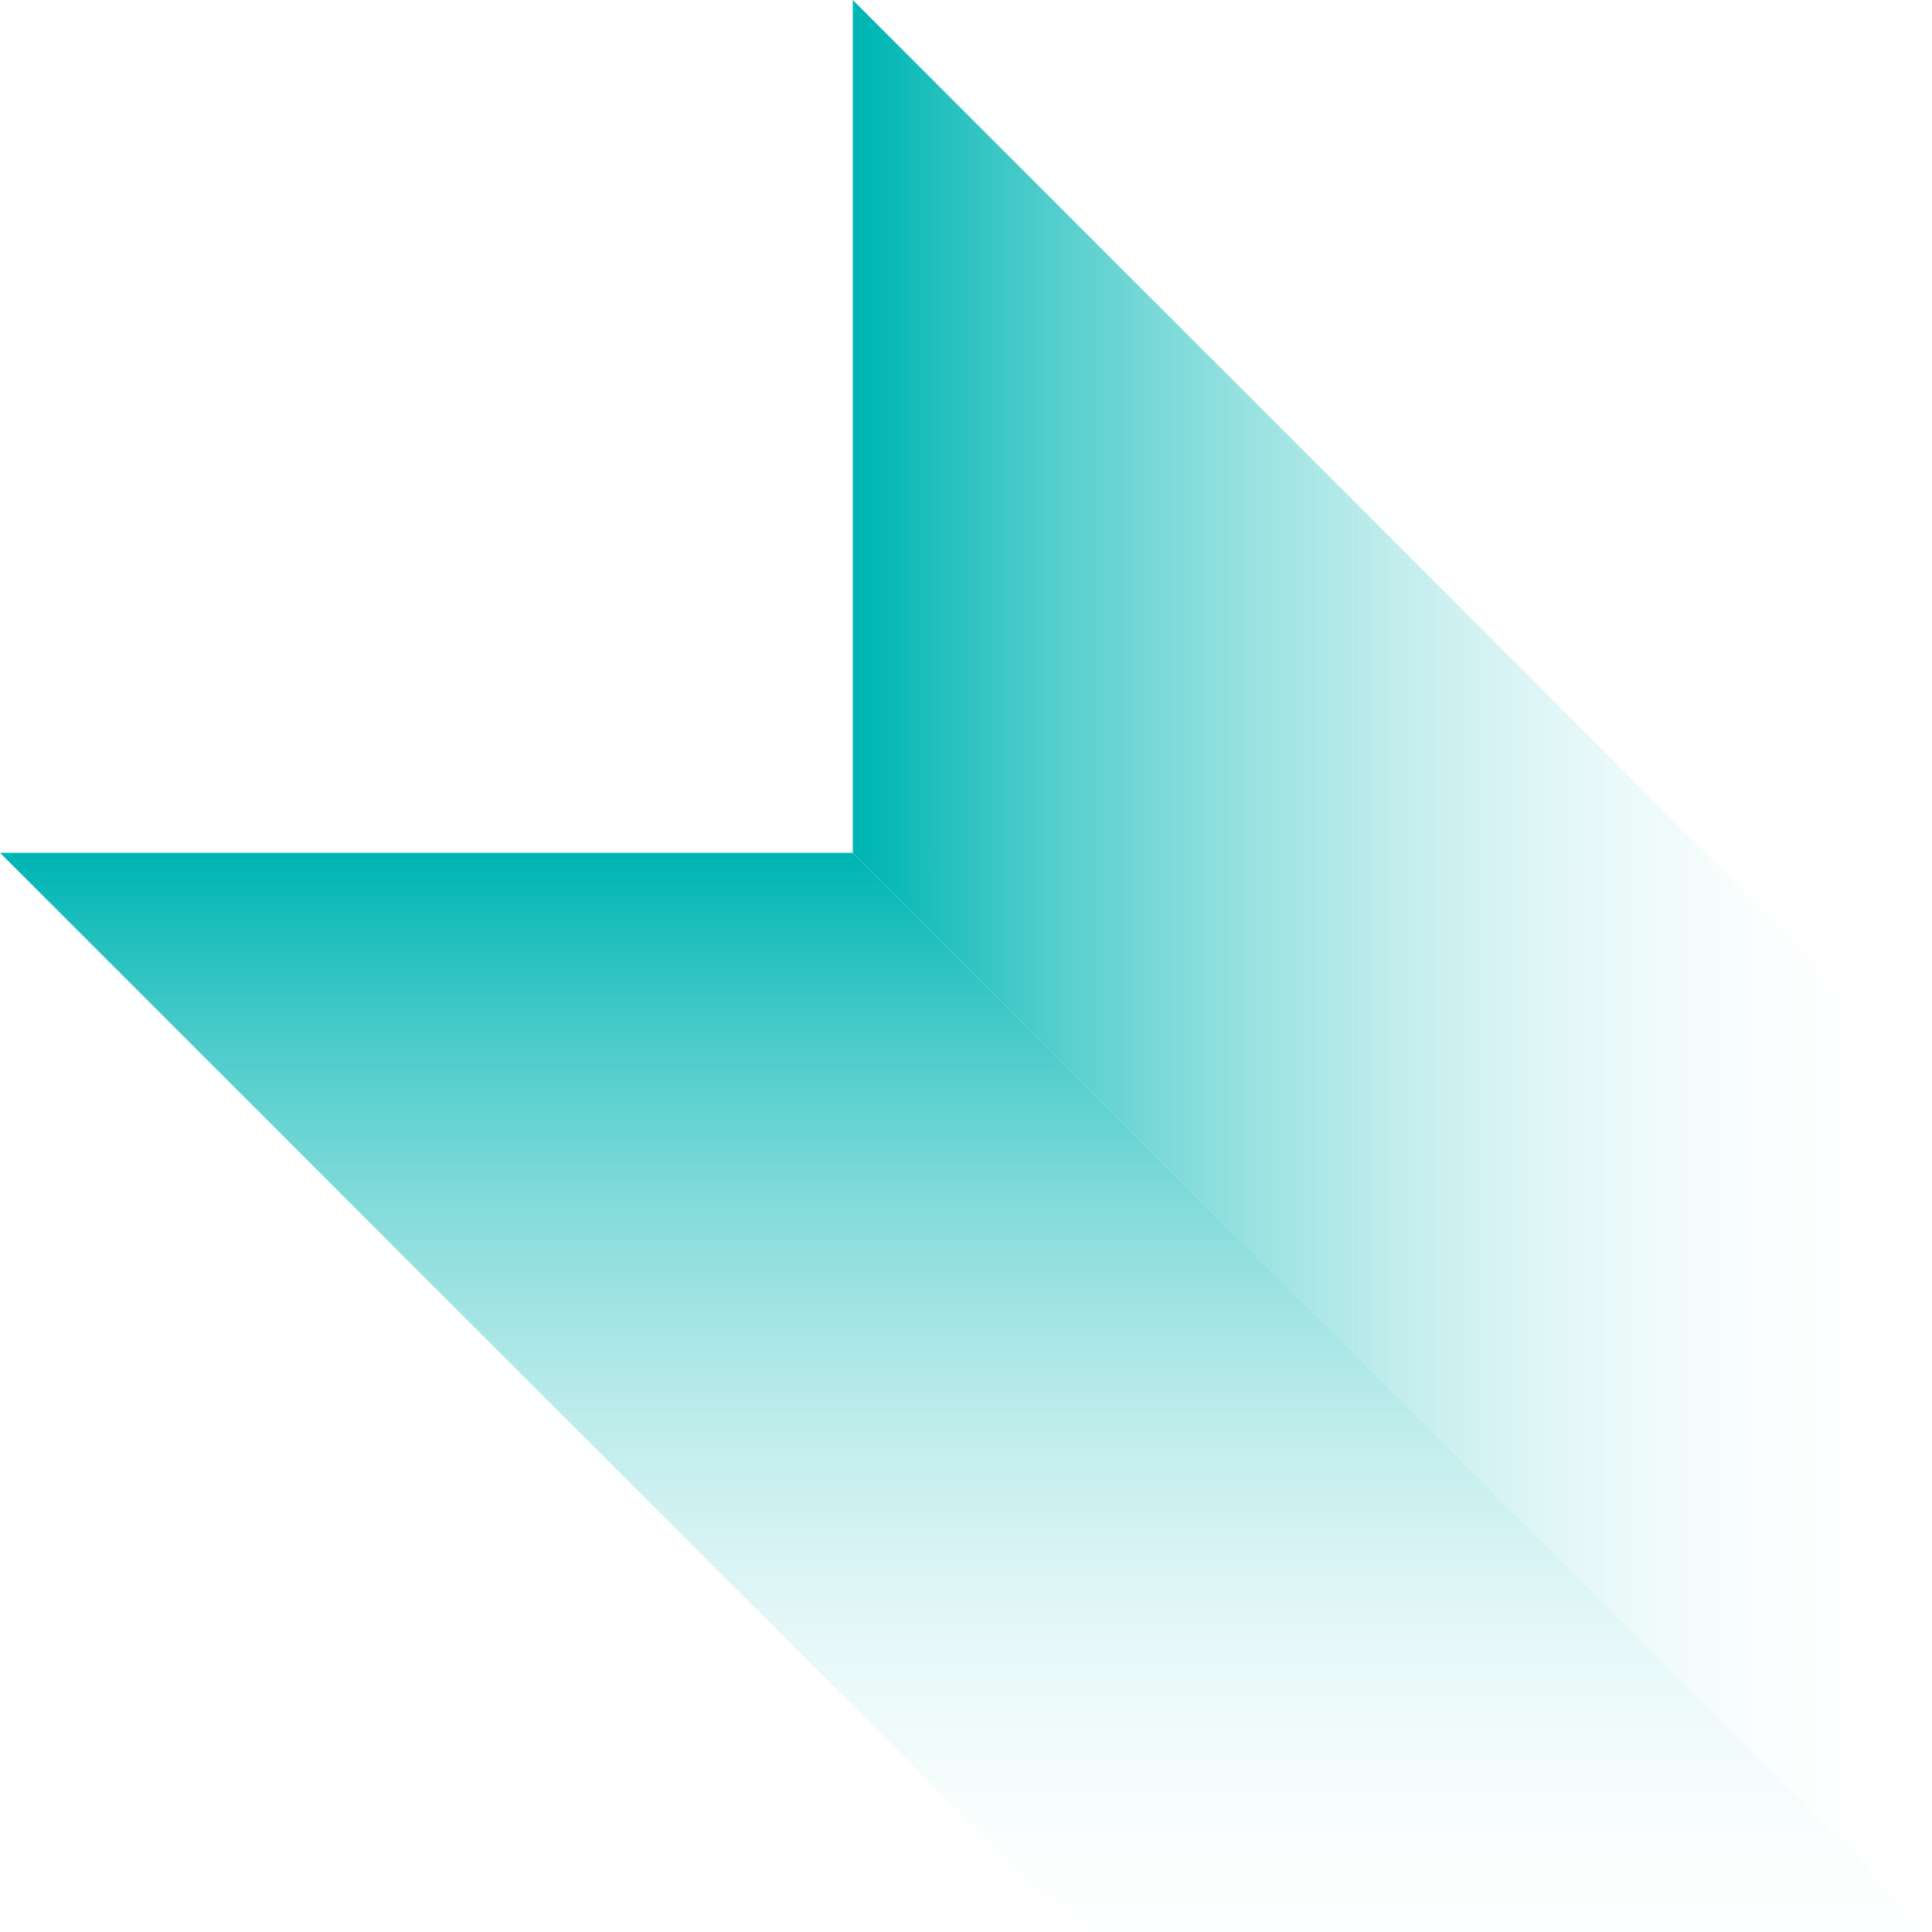
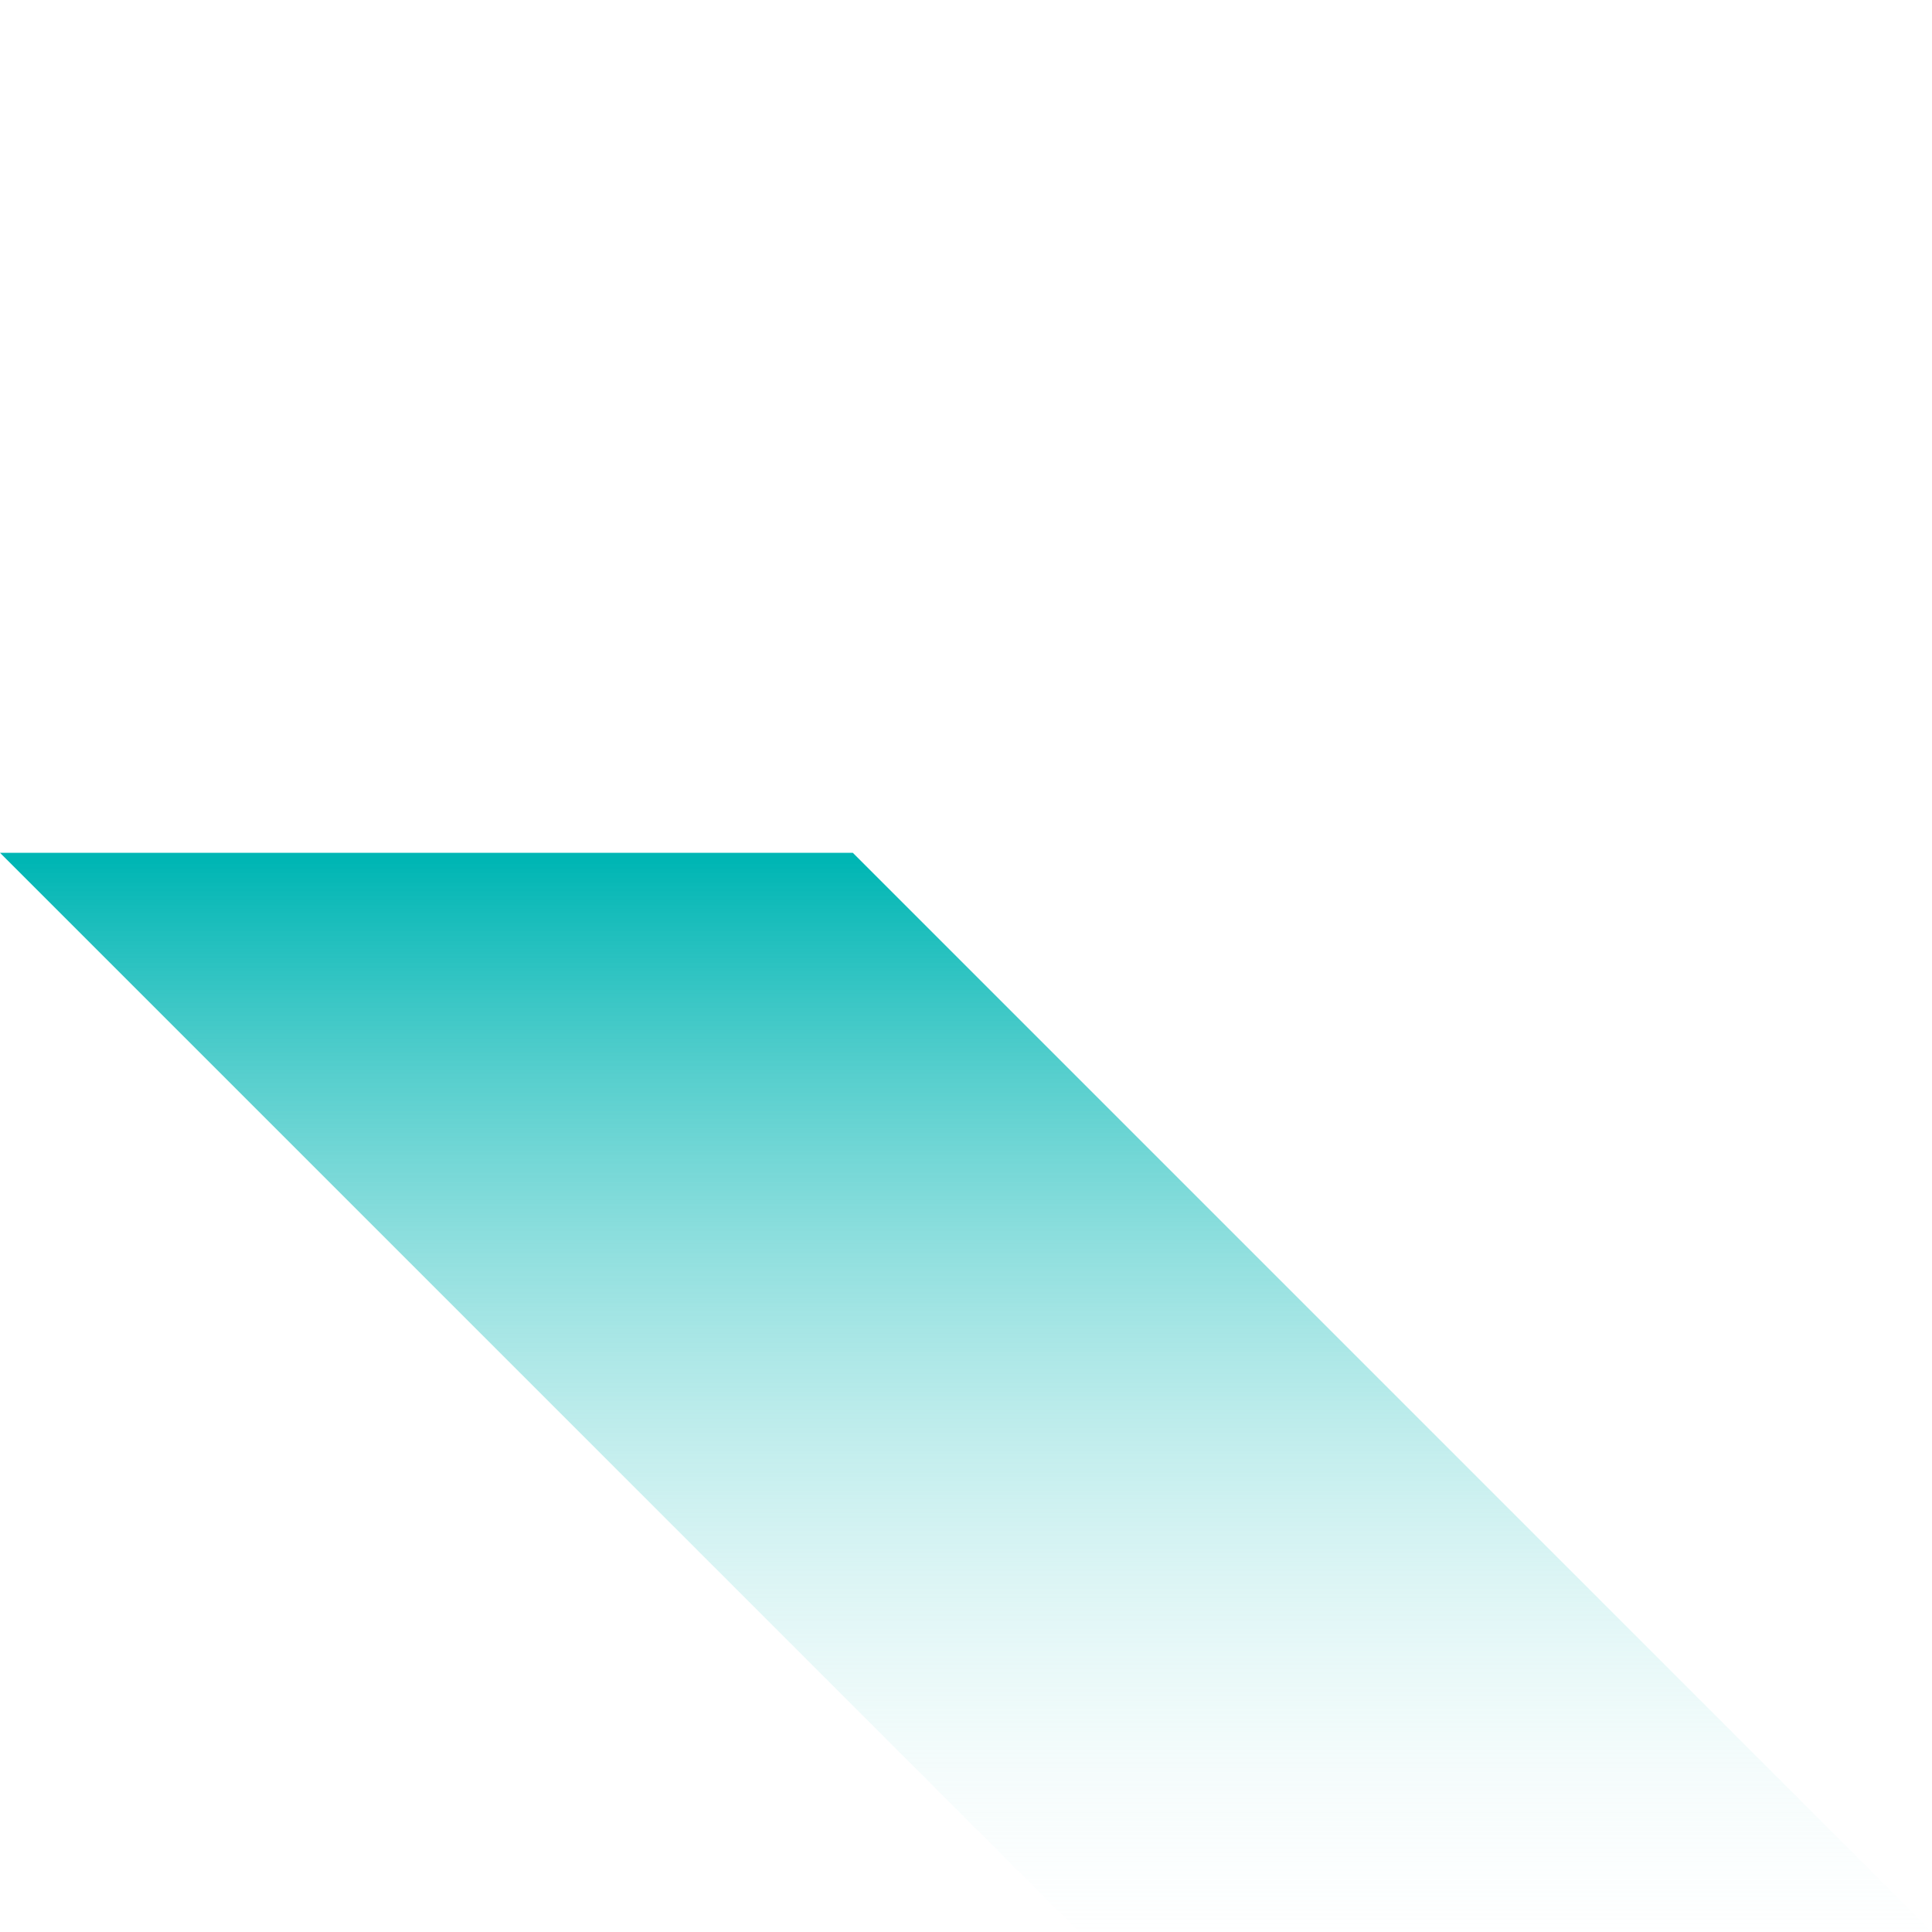
<svg xmlns="http://www.w3.org/2000/svg" xmlns:xlink="http://www.w3.org/1999/xlink" fill="#000000" height="500" preserveAspectRatio="xMidYMid meet" version="1" viewBox="0.0 0.0 500.0 500.0" width="500" zoomAndPan="magnify">
  <linearGradient gradientUnits="userSpaceOnUse" id="a" x1="249.998" x2="249.998" xlink:actuate="onLoad" xlink:show="other" xlink:type="simple" y1="223.111" y2="518.295">
    <stop offset="0" stop-color="#00b6b4" />
    <stop offset="1" stop-color="#ffffff" stop-opacity="0" />
  </linearGradient>
  <path d="M500,500H279.3L0,220.7h220.7L500,500z" fill="url(#a)" />
  <linearGradient gradientUnits="userSpaceOnUse" id="b" x1="224.969" x2="494.623" xlink:actuate="onLoad" xlink:show="other" xlink:type="simple" y1="250" y2="250">
    <stop offset="0" stop-color="#00b6b4" />
    <stop offset="1" stop-color="#ffffff" stop-opacity="0" />
  </linearGradient>
-   <path d="M500,279.3V500L220.7,220.7V0L500,279.3z" fill="url(#b)" />
</svg>